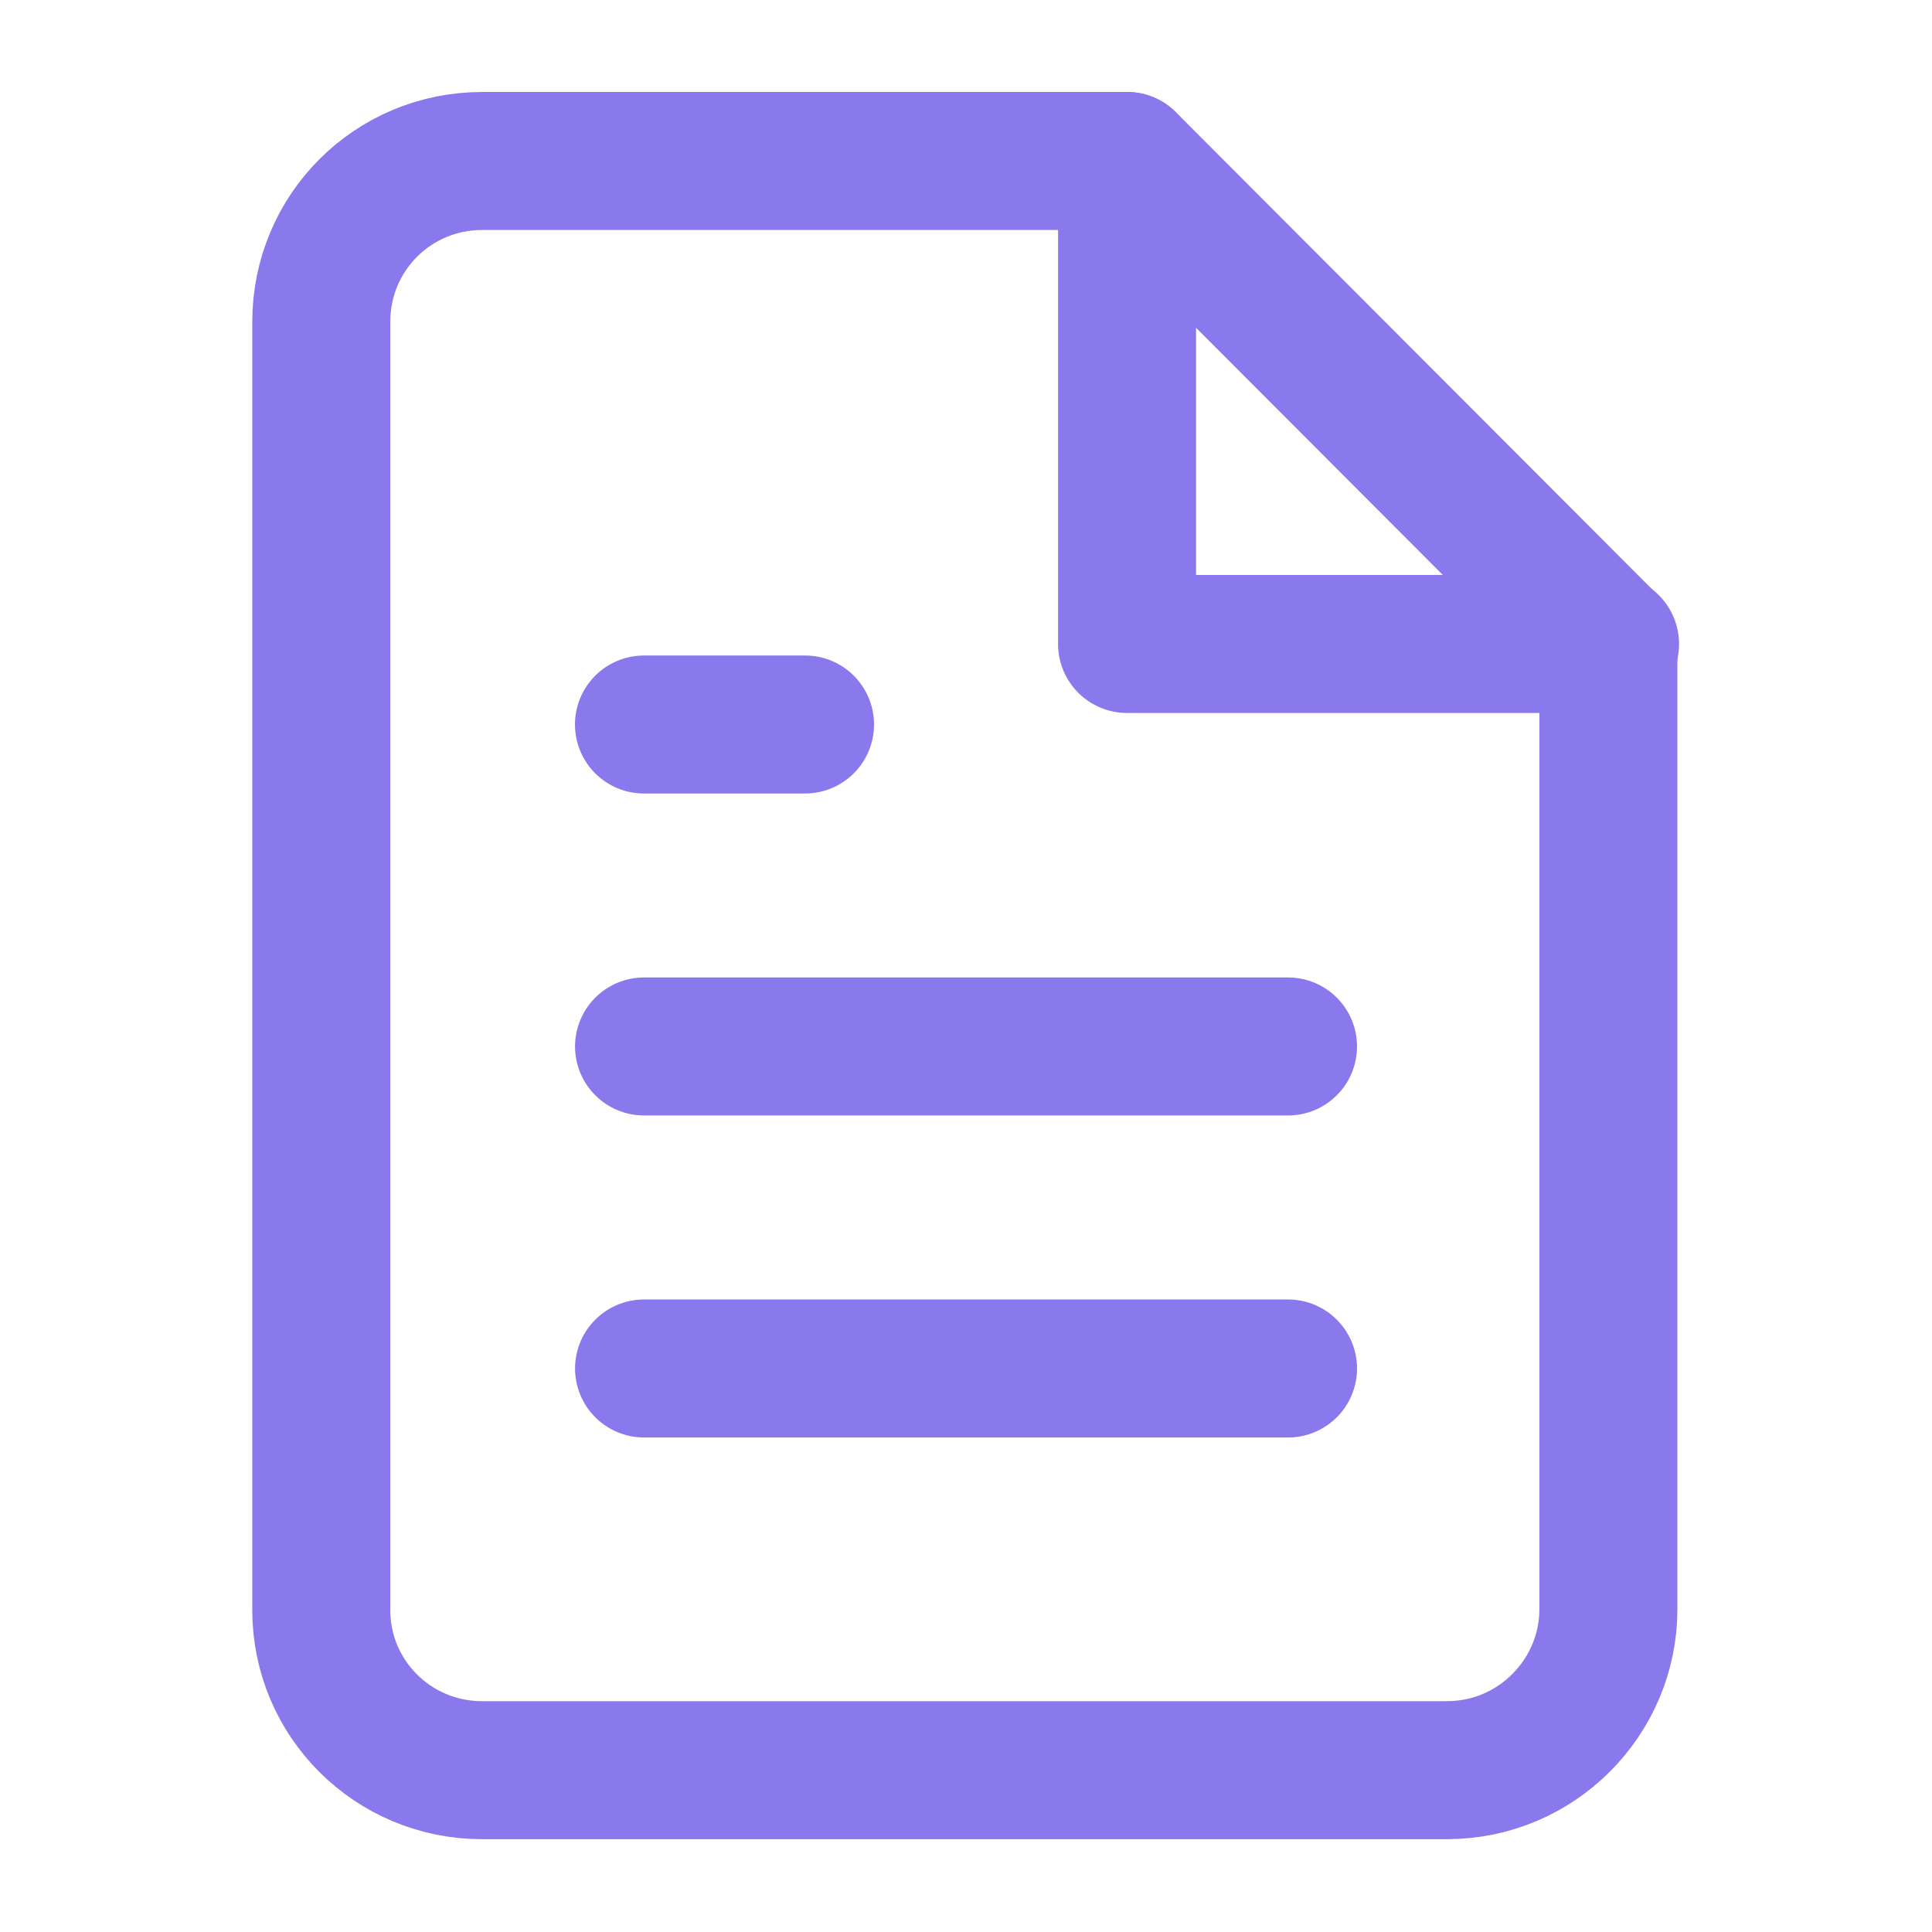
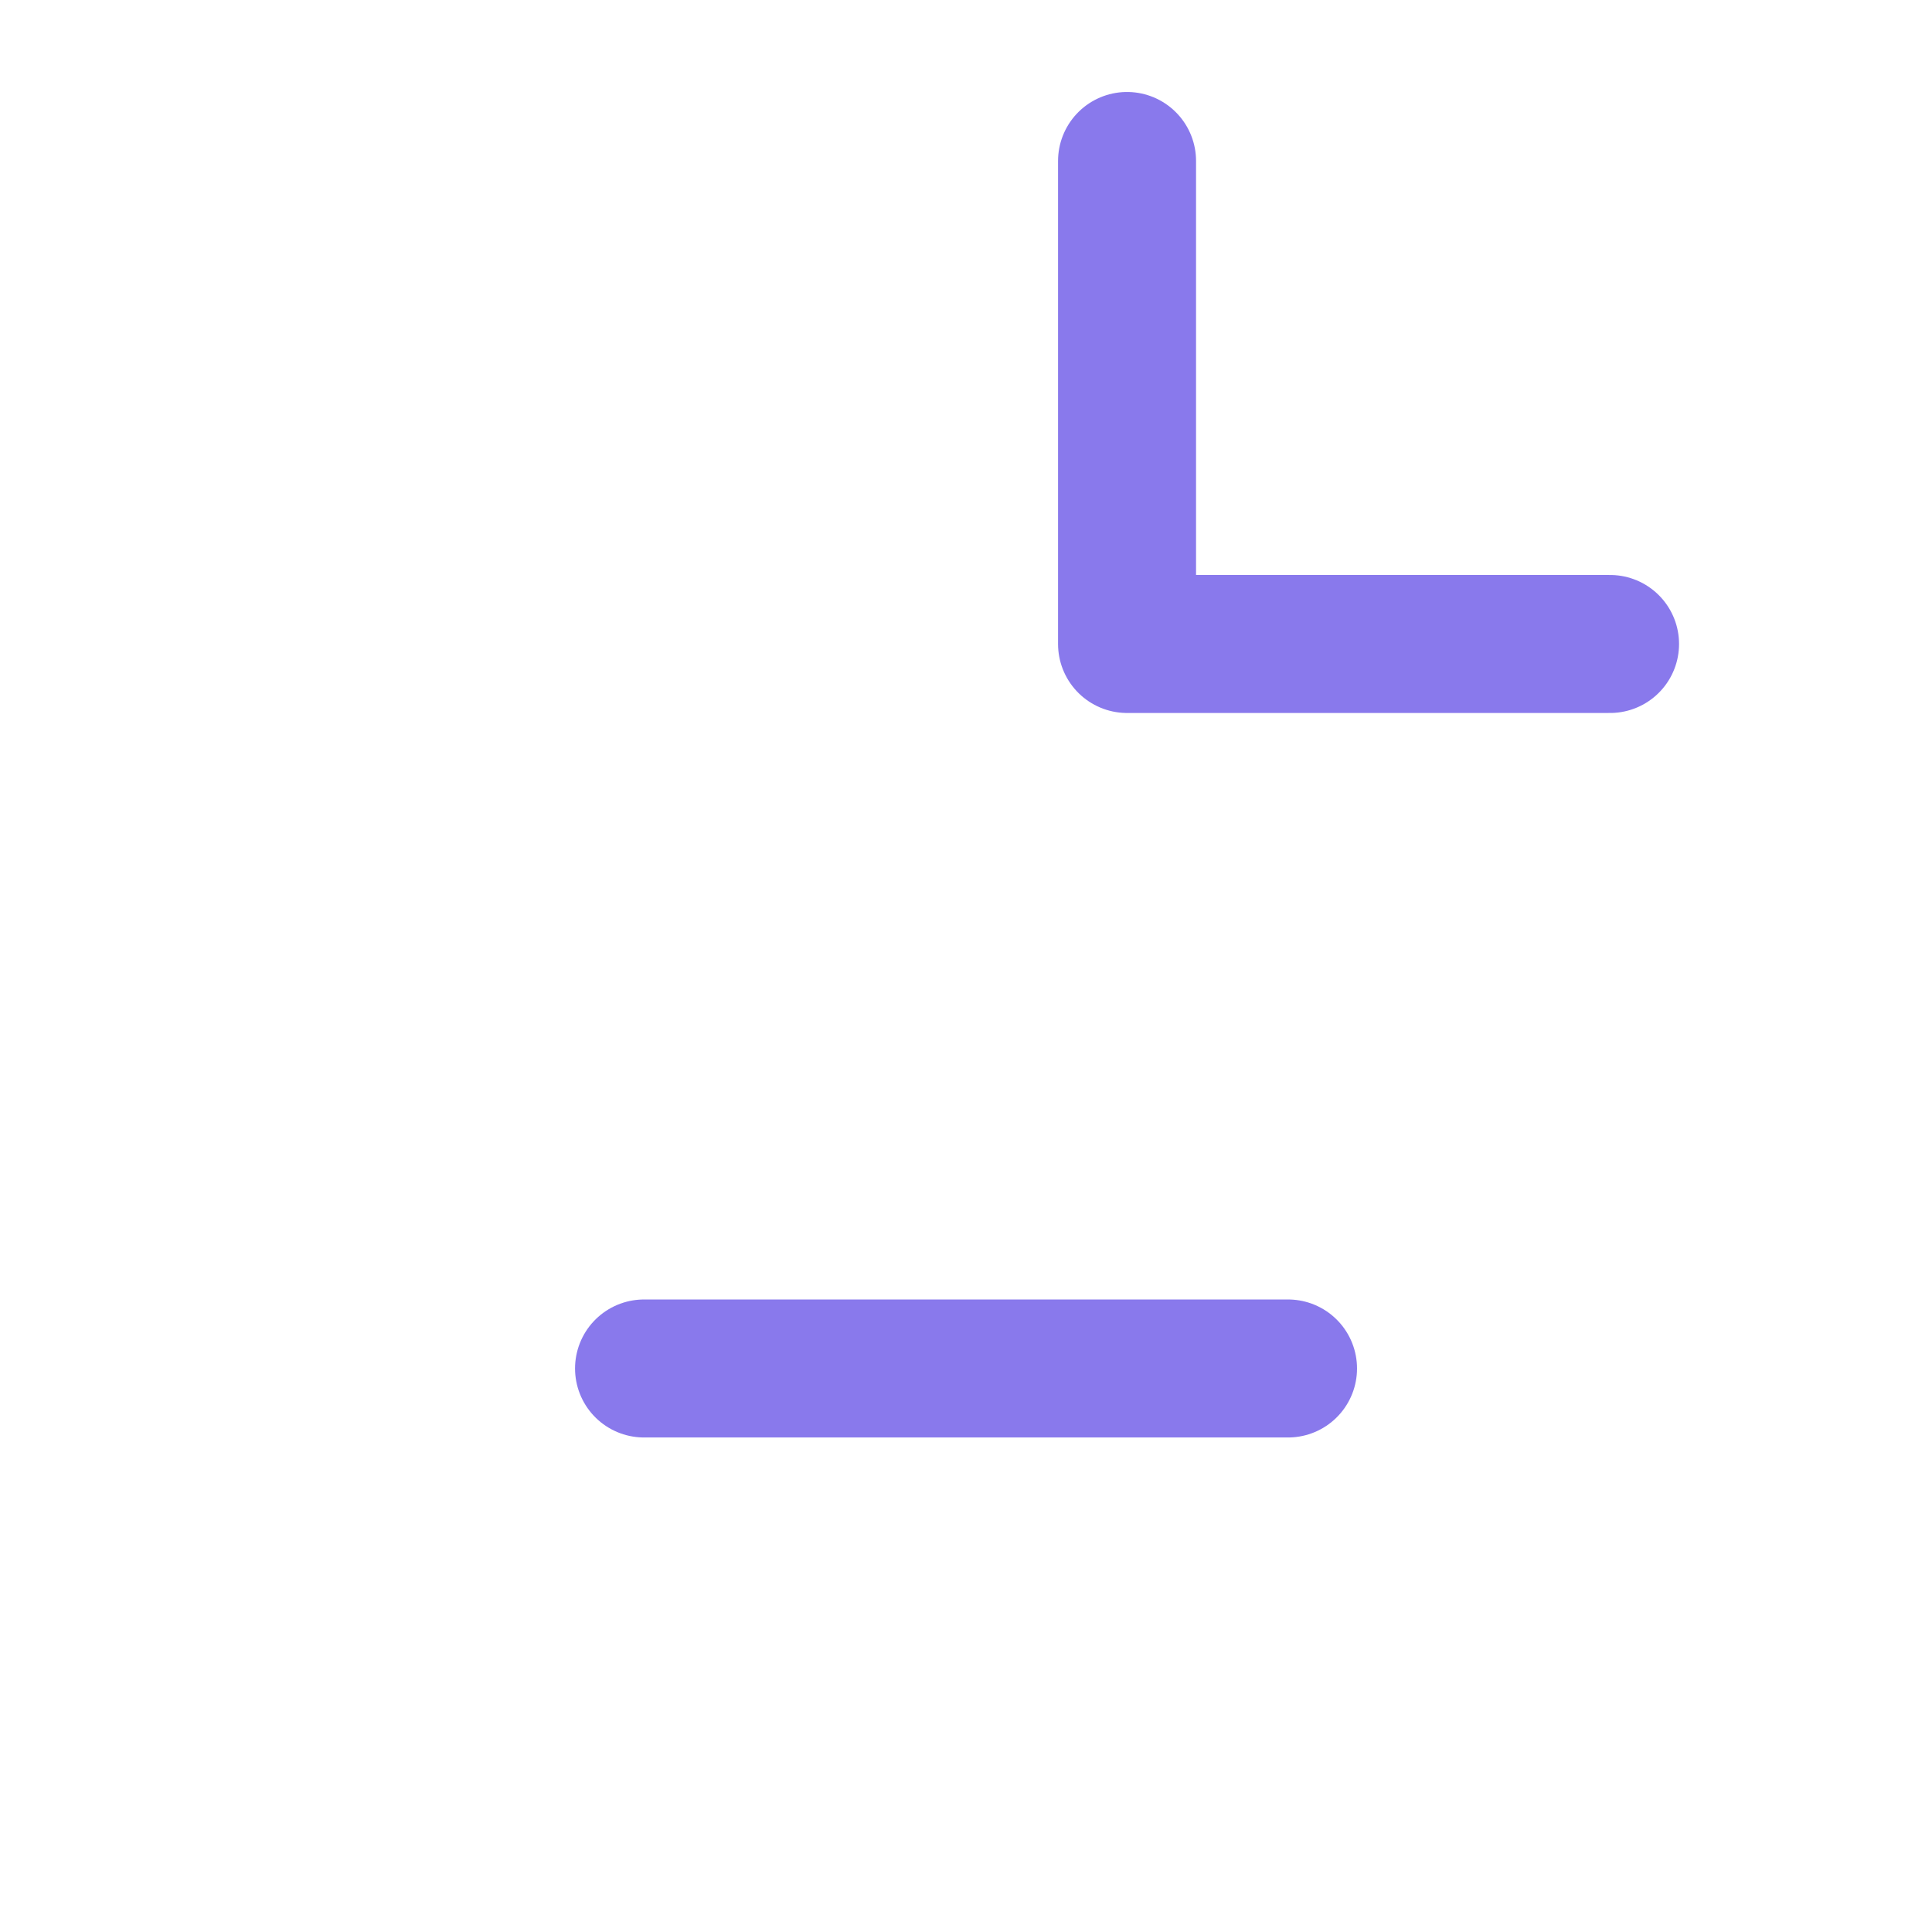
<svg xmlns="http://www.w3.org/2000/svg" fill="none" height="28" viewBox="0 0 28 28" width="28">
  <g stroke="#8979ec" stroke-linecap="round" stroke-linejoin="round" stroke-width="2">
-     <path d="m16.334 2.333h-9.333-.012c-1.295 0-2.333 1.038-2.333 2.333v18.667c0 1.283 1.038 2.322 2.333 2.322h14l-.012-.001c1.283 0 2.333-1.05 2.333-2.333v-14z" />
    <path d="m16.334 2.333v7h7" />
-     <path d="m18.667 15.166h-9.333" />
    <path d="m18.667 19.833h-9.333" />
-     <path d="m11.667 10.5h-1.167-1.167" />
  </g>
</svg>